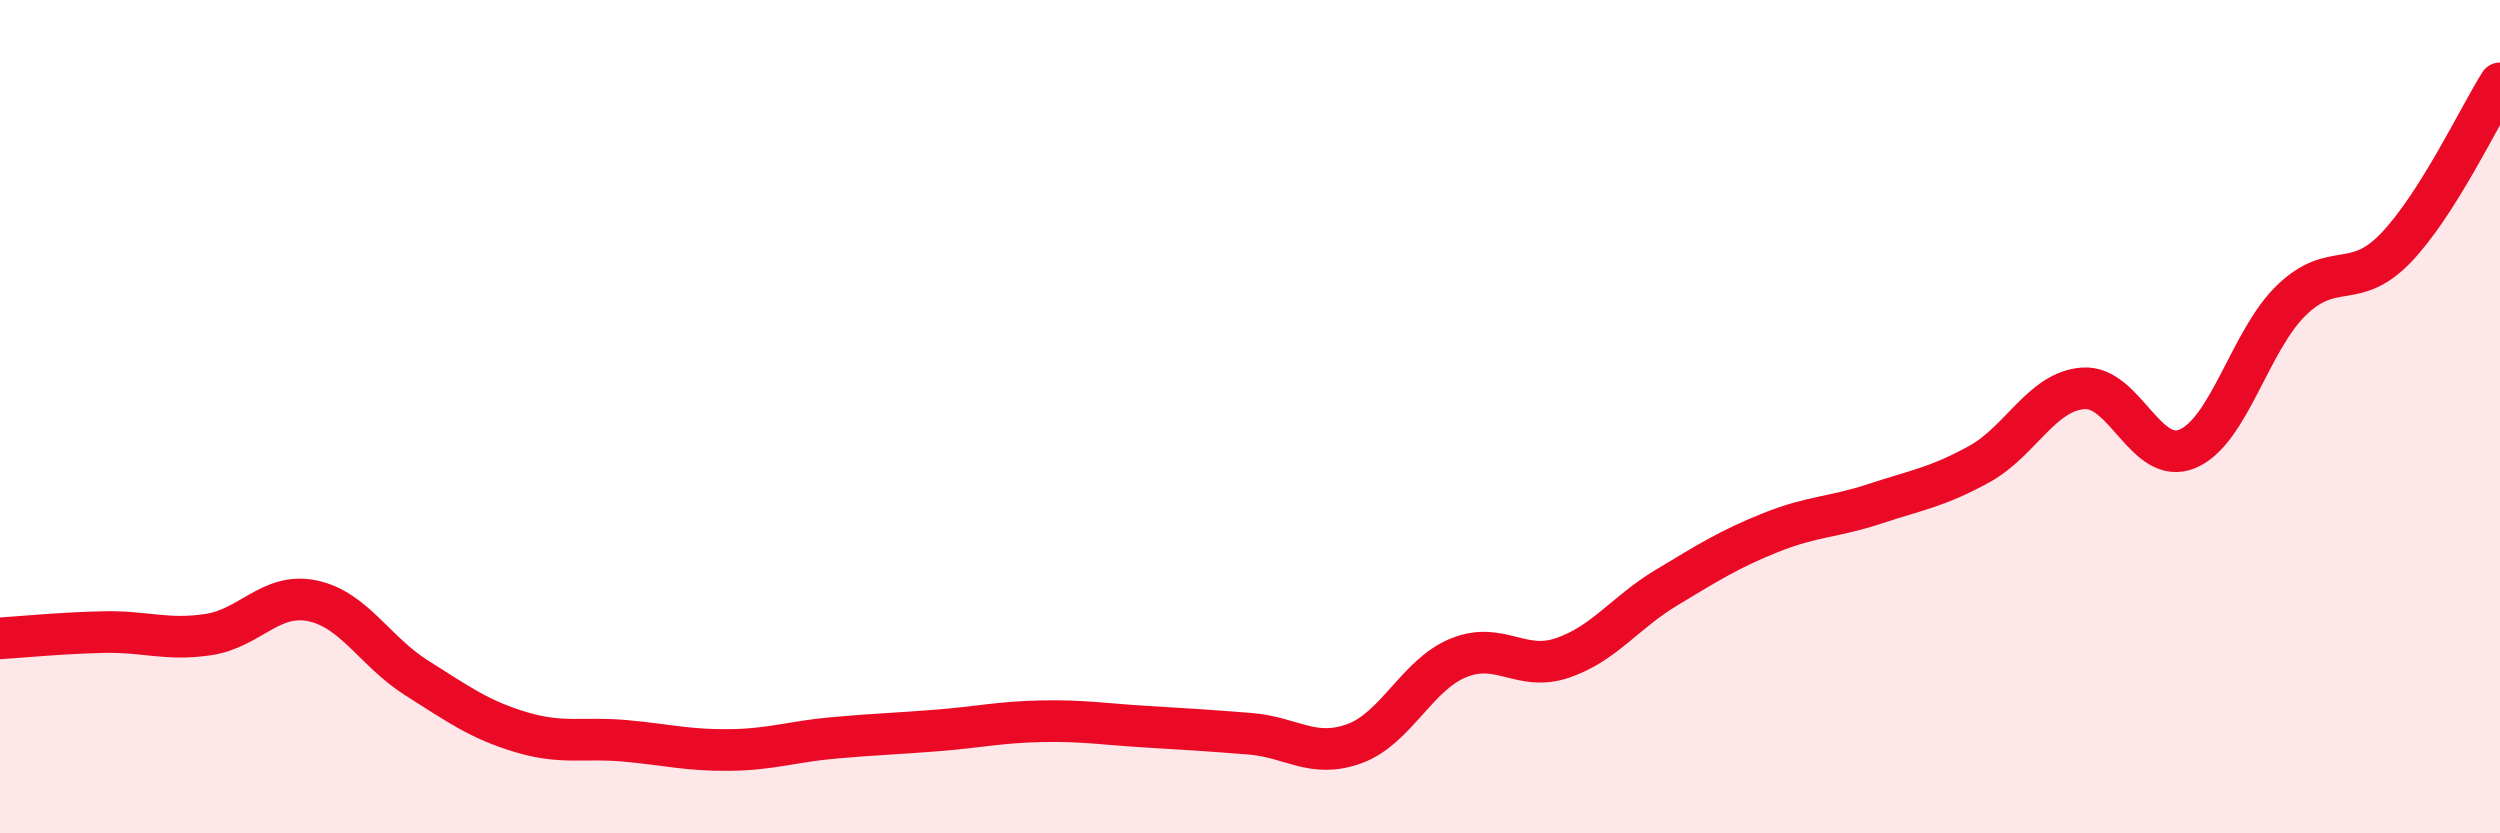
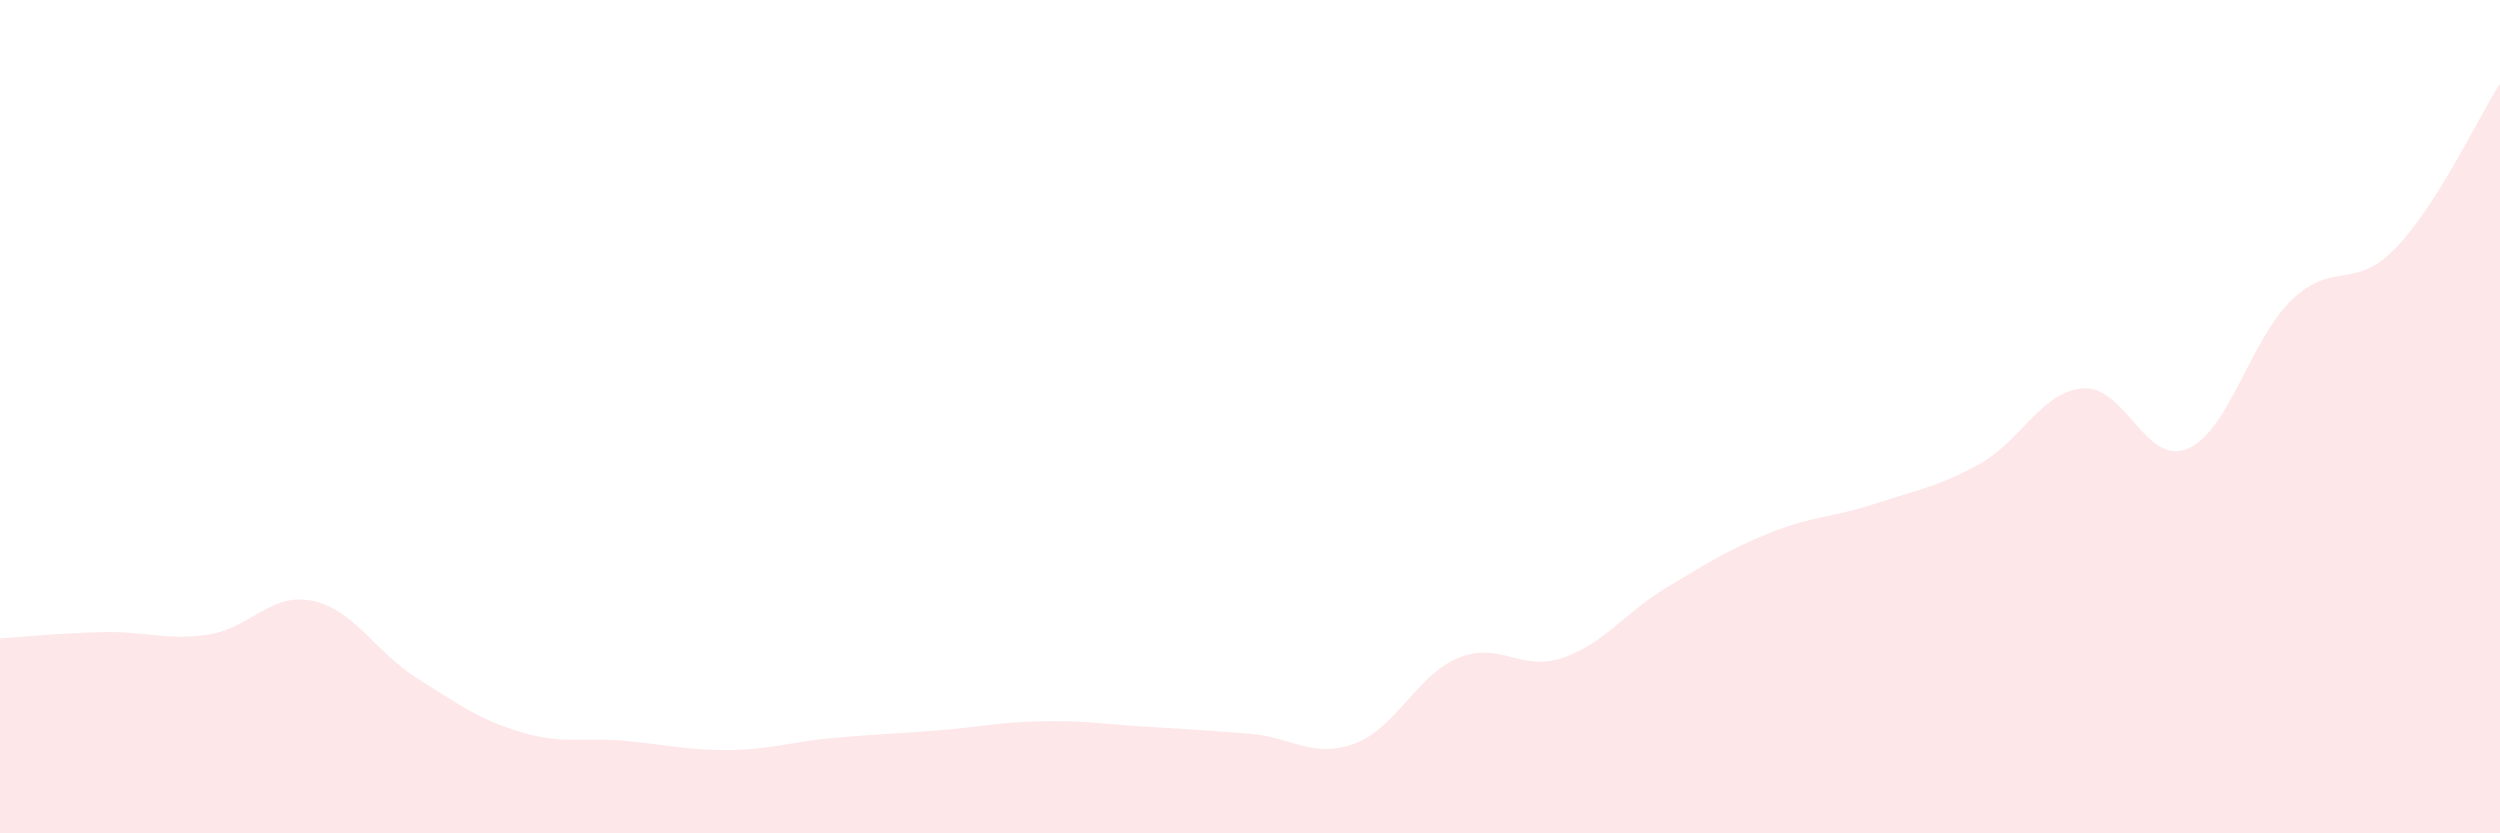
<svg xmlns="http://www.w3.org/2000/svg" width="60" height="20" viewBox="0 0 60 20">
  <path d="M 0,15.32 C 0.5,15.29 1.5,15.19 2.5,15.17 C 3.5,15.15 4,15.38 5,15.23 C 6,15.08 6.5,14.21 7.5,14.42 C 8.5,14.63 9,15.64 10,16.27 C 11,16.9 11.5,17.27 12.5,17.57 C 13.5,17.87 14,17.69 15,17.78 C 16,17.87 16.5,18.01 17.5,18 C 18.5,17.99 19,17.8 20,17.71 C 21,17.62 21.5,17.61 22.5,17.53 C 23.5,17.45 24,17.33 25,17.31 C 26,17.29 26.5,17.38 27.5,17.44 C 28.5,17.5 29,17.53 30,17.61 C 31,17.69 31.5,18.21 32.5,17.85 C 33.5,17.49 34,16.2 35,15.79 C 36,15.38 36.5,16.13 37.5,15.79 C 38.5,15.45 39,14.7 40,14.1 C 41,13.5 41.5,13.18 42.5,12.78 C 43.5,12.38 44,12.42 45,12.09 C 46,11.76 46.5,11.69 47.5,11.14 C 48.5,10.59 49,9.39 50,9.32 C 51,9.25 51.5,11.19 52.5,10.77 C 53.5,10.35 54,8.16 55,7.2 C 56,6.24 56.5,6.99 57.5,5.95 C 58.5,4.91 59.5,2.79 60,2L60 20L0 20Z" fill="#EB0A25" opacity="0.1" stroke-linecap="round" stroke-linejoin="round" />
-   <path d="M 0,15.32 C 0.5,15.29 1.5,15.19 2.5,15.17 C 3.5,15.15 4,15.38 5,15.23 C 6,15.08 6.5,14.21 7.5,14.42 C 8.5,14.63 9,15.64 10,16.27 C 11,16.9 11.5,17.27 12.5,17.57 C 13.5,17.87 14,17.69 15,17.78 C 16,17.87 16.5,18.01 17.5,18 C 18.5,17.99 19,17.8 20,17.71 C 21,17.62 21.5,17.61 22.5,17.53 C 23.5,17.45 24,17.33 25,17.31 C 26,17.29 26.5,17.38 27.5,17.44 C 28.5,17.5 29,17.53 30,17.61 C 31,17.69 31.5,18.21 32.5,17.85 C 33.5,17.49 34,16.2 35,15.79 C 36,15.38 36.5,16.13 37.5,15.79 C 38.5,15.45 39,14.7 40,14.1 C 41,13.5 41.5,13.18 42.5,12.78 C 43.5,12.38 44,12.42 45,12.09 C 46,11.76 46.5,11.69 47.5,11.14 C 48.5,10.59 49,9.39 50,9.32 C 51,9.25 51.5,11.19 52.5,10.77 C 53.5,10.35 54,8.16 55,7.2 C 56,6.24 56.5,6.99 57.5,5.95 C 58.5,4.91 59.5,2.79 60,2" stroke="#EB0A25" stroke-width="1" fill="none" stroke-linecap="round" stroke-linejoin="round" />
</svg>